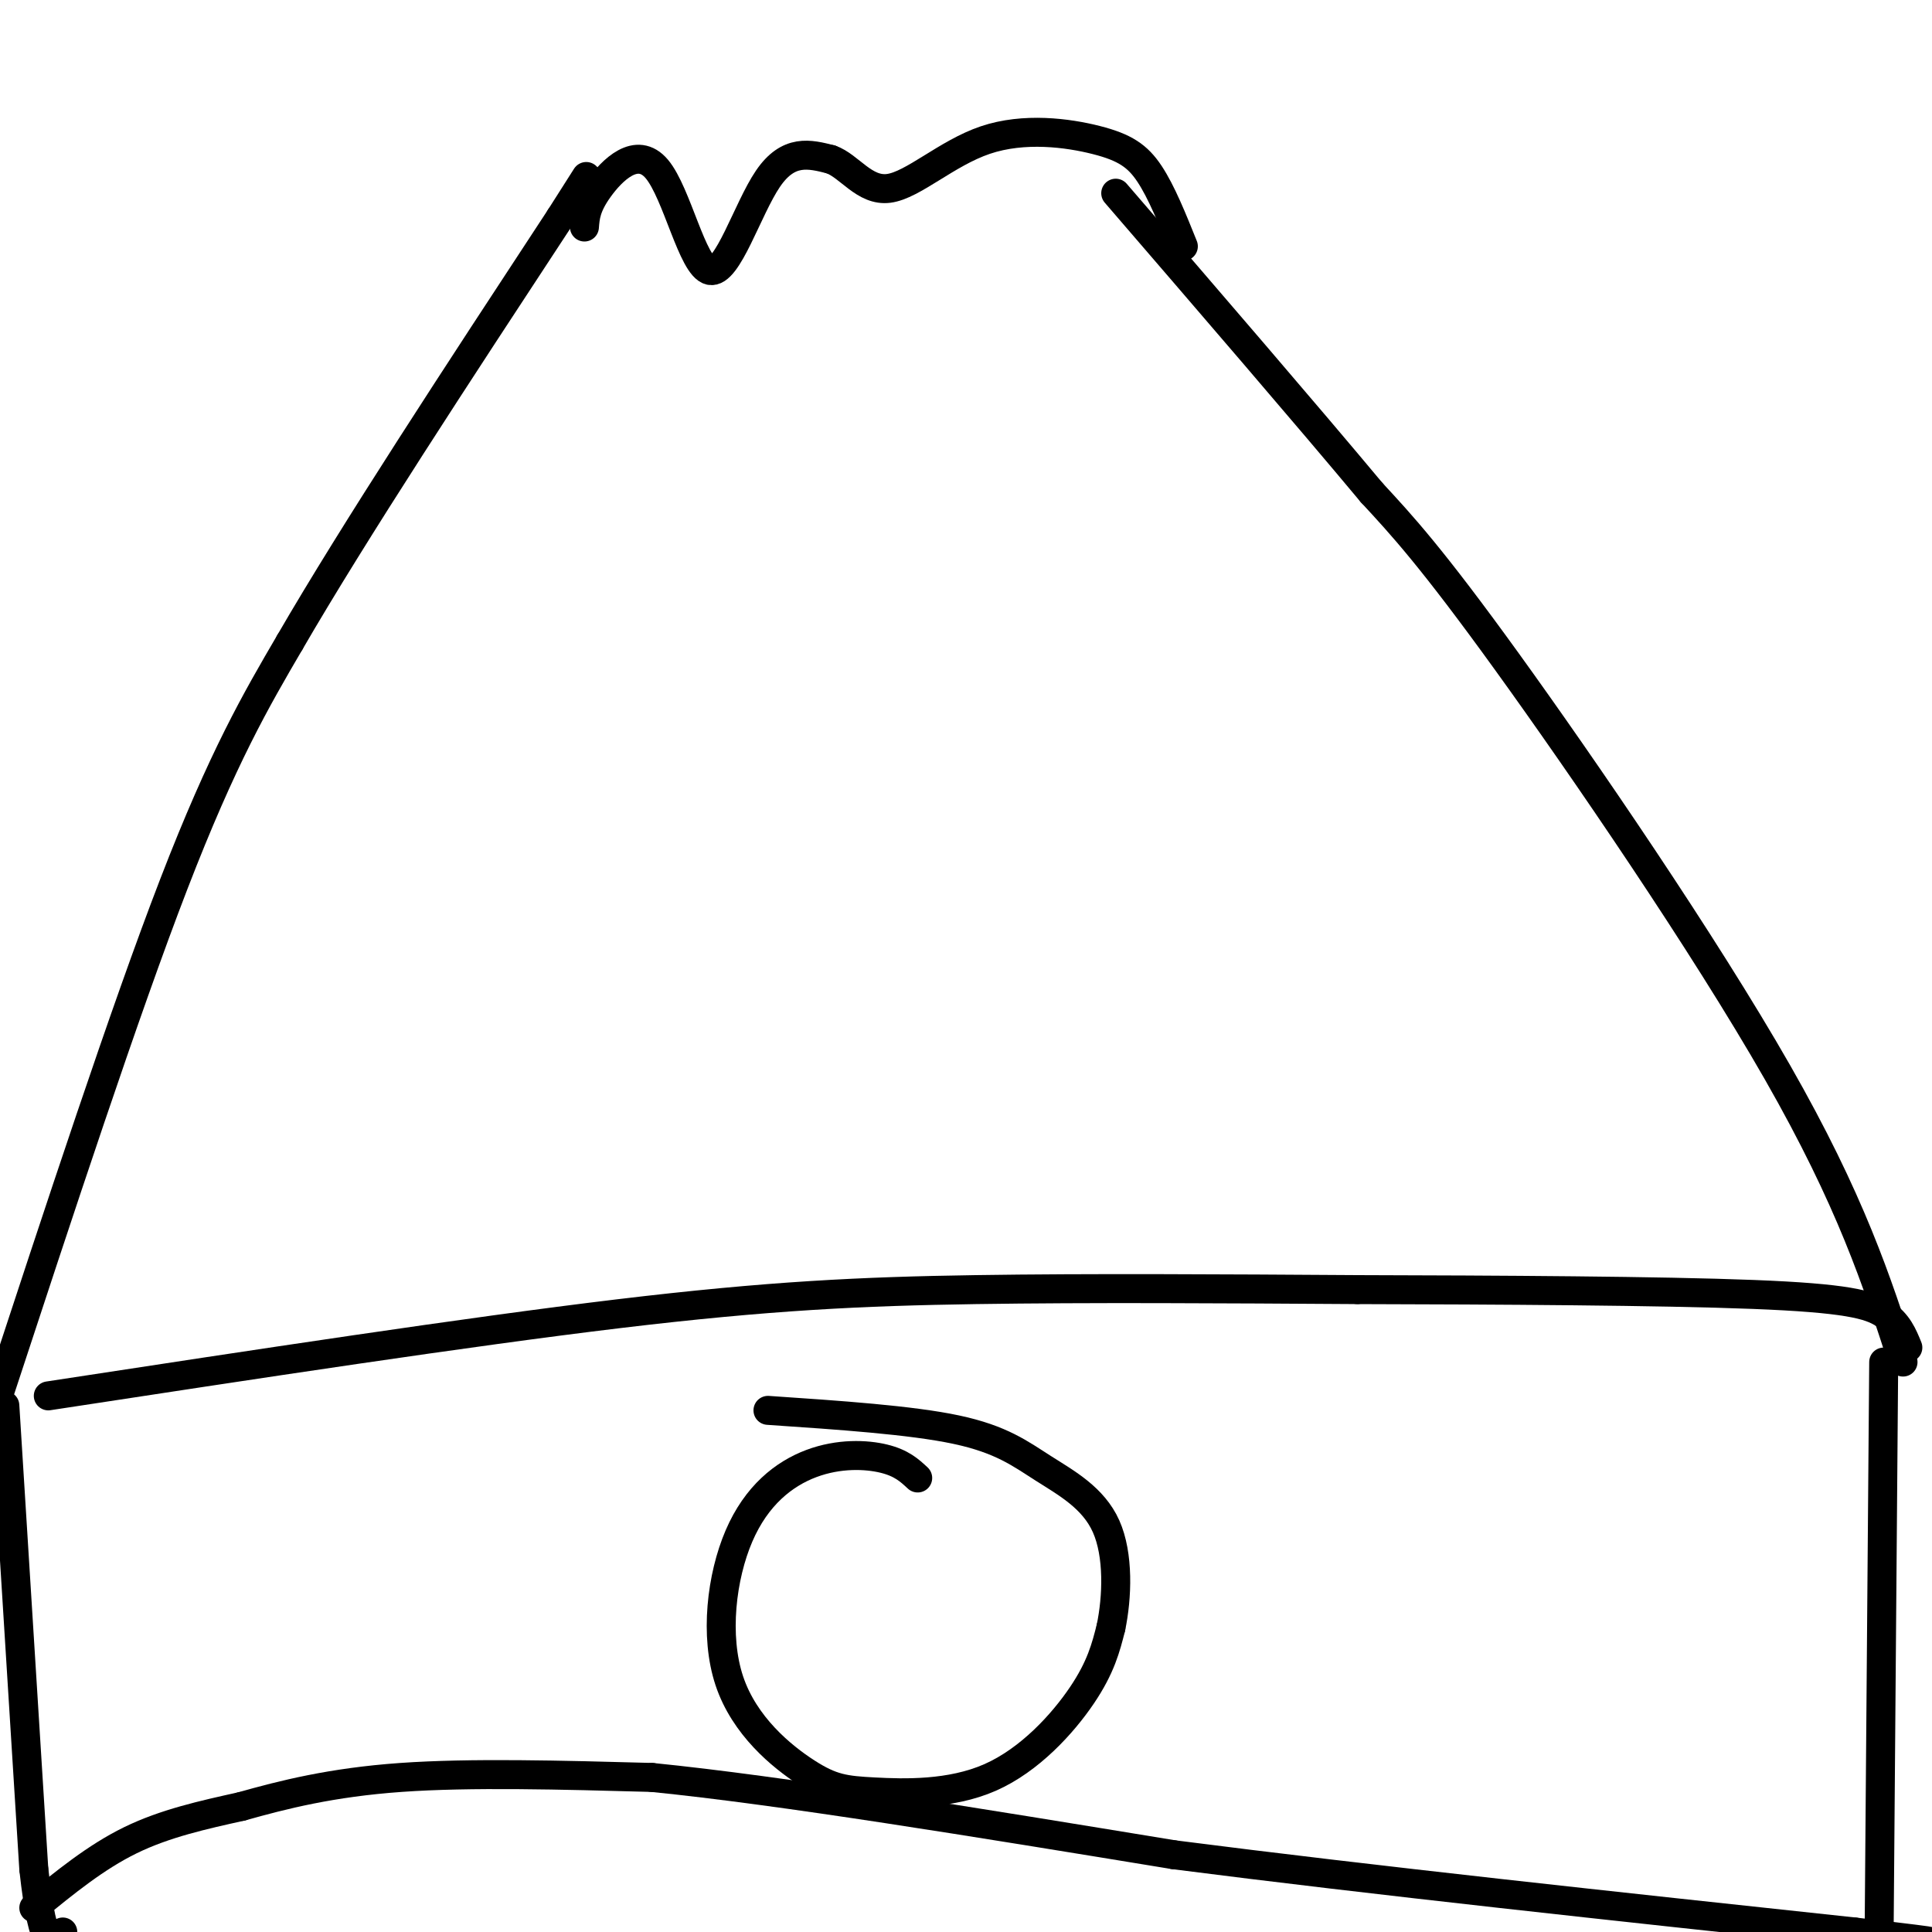
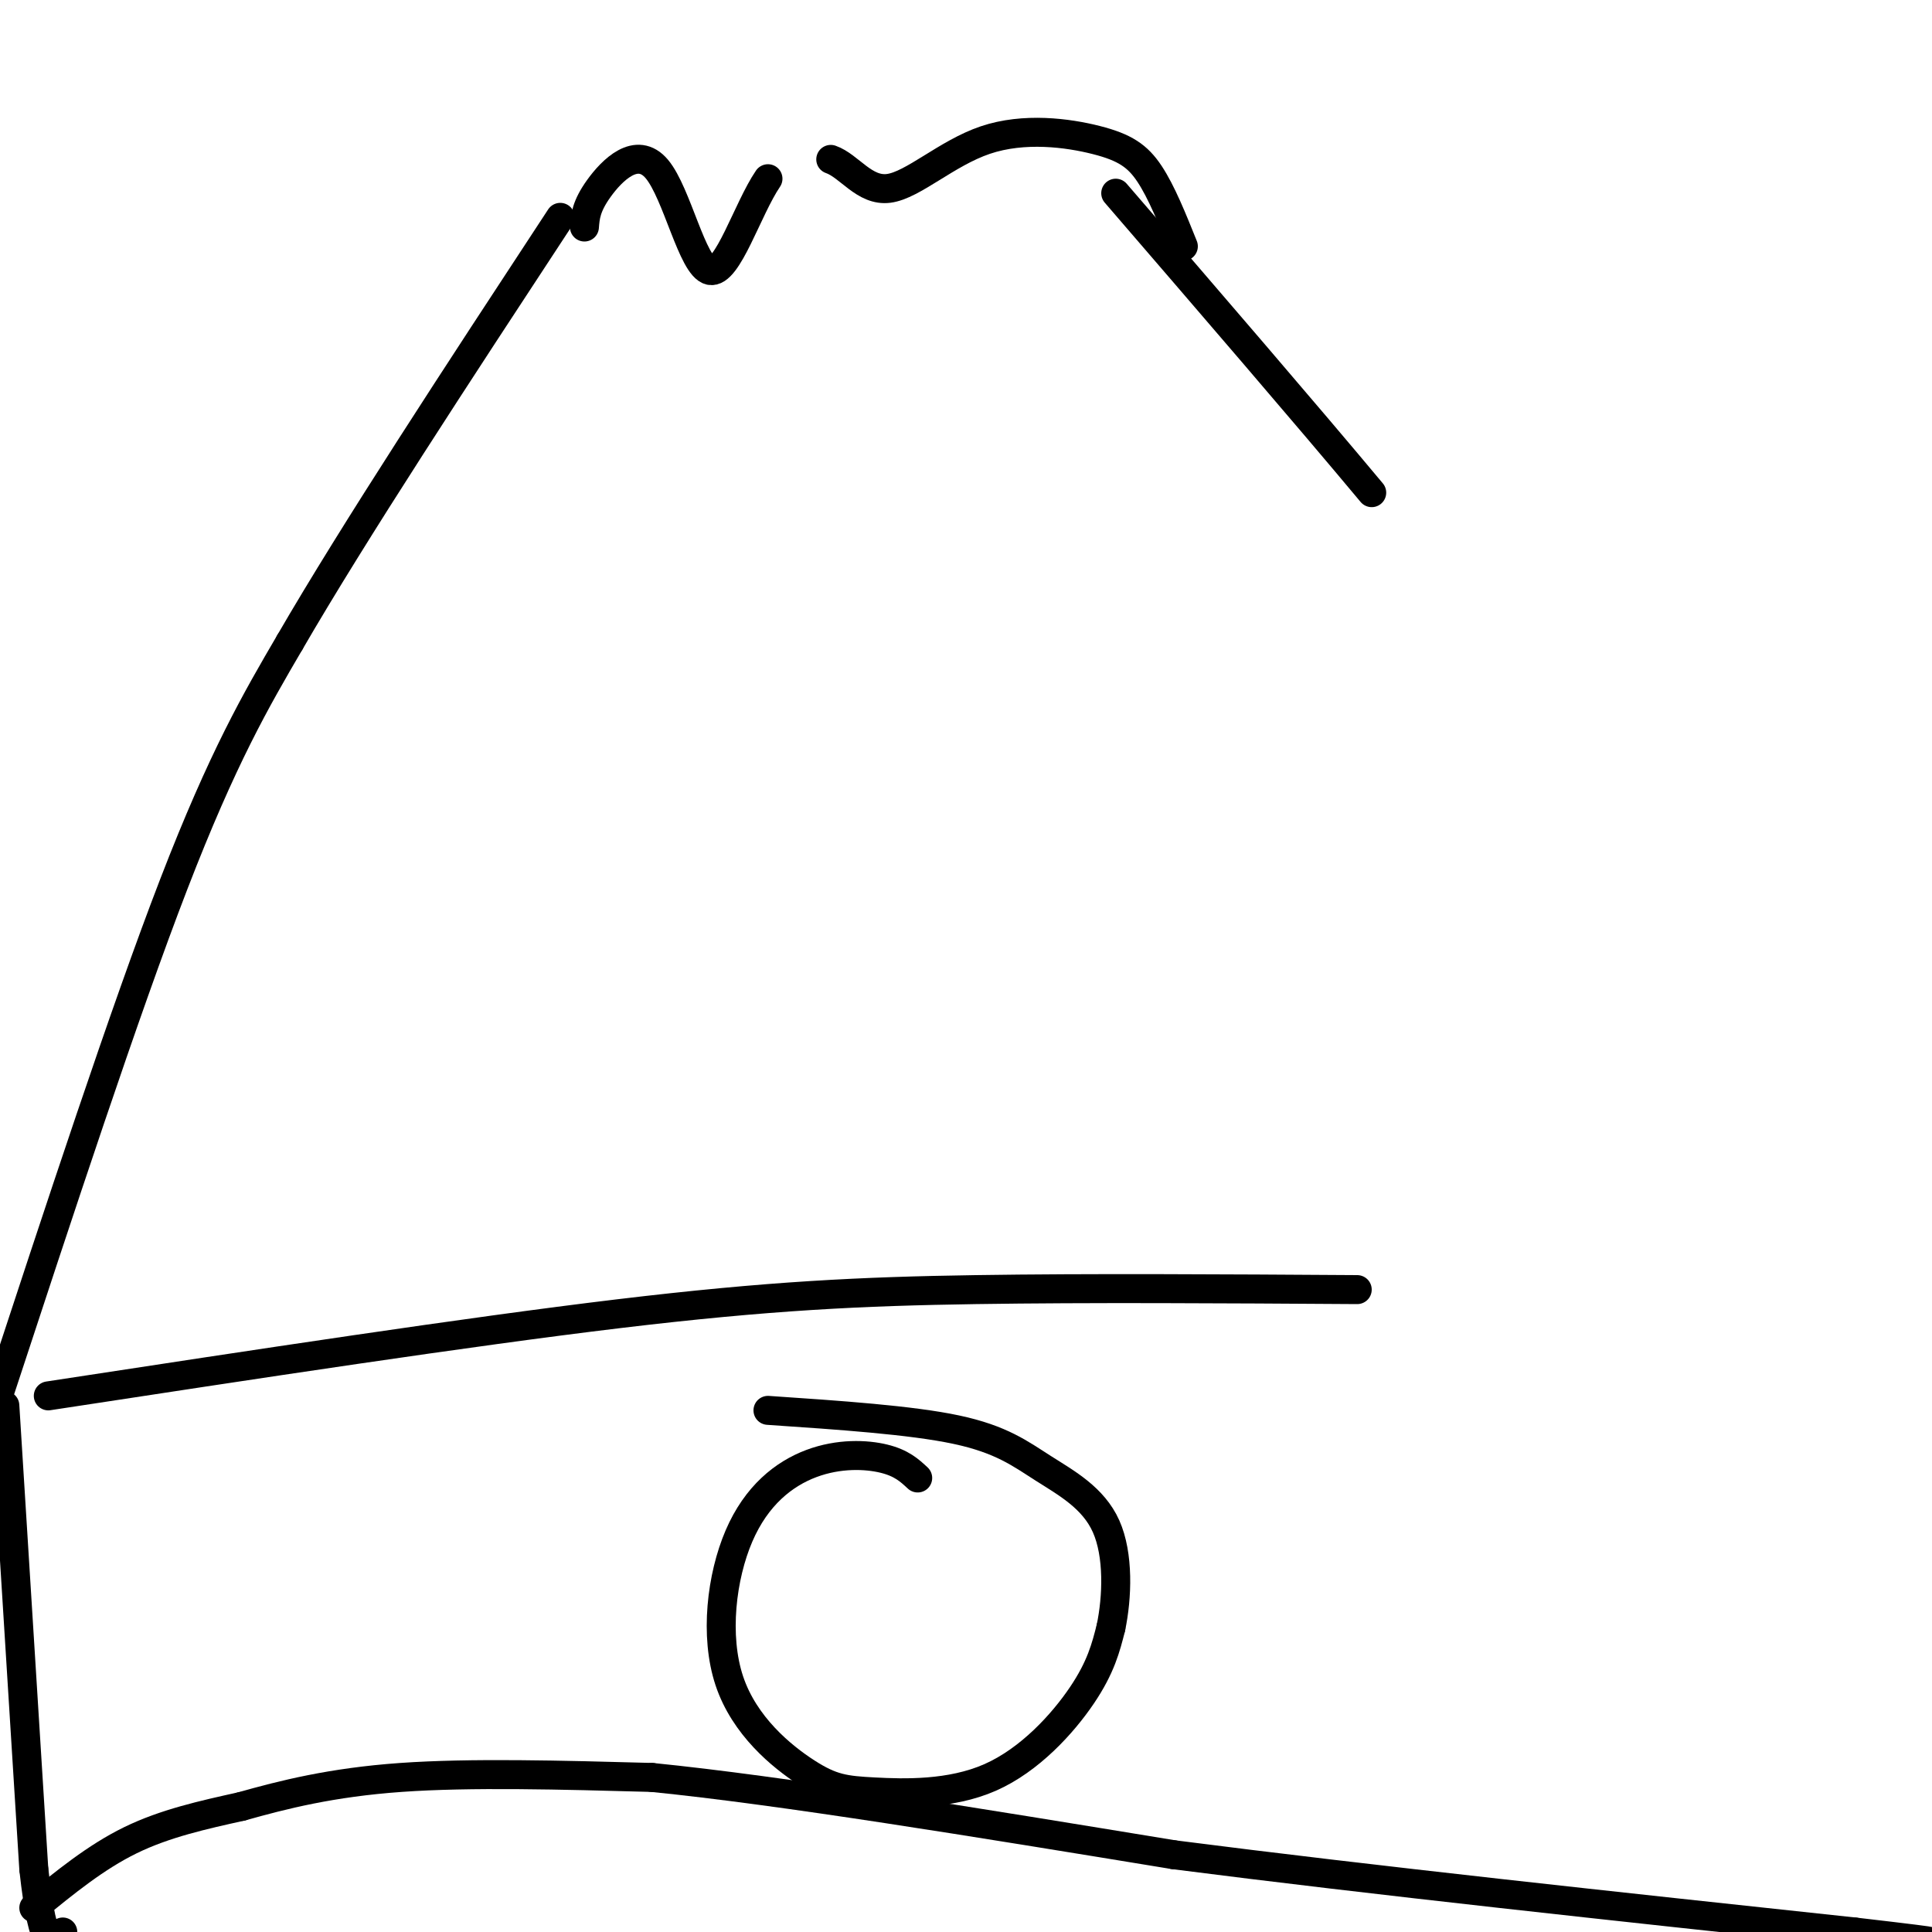
<svg xmlns="http://www.w3.org/2000/svg" viewBox="0 0 400 400" version="1.1">
  <g fill="none" stroke="#000000" stroke-width="6" stroke-linecap="round" stroke-linejoin="round">
    <path d="M1,291c0.000,0.000 6.000,96.000 6,96" />
    <path d="M7,387c2.000,18.167 4.000,15.583 6,13" />
-     <path d="M390,282c0.000,0.000 -1.000,125.000 -1,125" />
    <path d="M-1,291c13.417,-40.833 26.833,-81.667 37,-108c10.167,-26.333 17.083,-38.167 24,-50" />
    <path d="M60,133c13.333,-23.000 34.667,-55.500 56,-88" />
-     <path d="M116,45c9.333,-14.667 4.667,-7.333 0,0" />
-     <path d="M394,282c-5.378,-16.667 -10.756,-33.333 -26,-60c-15.244,-26.667 -40.356,-63.333 -56,-85c-15.644,-21.667 -21.822,-28.333 -28,-35" />
    <path d="M284,102c-13.500,-16.167 -33.250,-39.083 -53,-62" />
-     <path d="M121,47c0.167,-2.147 0.335,-4.293 3,-8c2.665,-3.707 7.828,-8.973 12,-4c4.172,4.973 7.354,20.185 11,21c3.646,0.815 7.756,-12.767 12,-19c4.244,-6.233 8.622,-5.116 13,-4" />
+     <path d="M121,47c0.167,-2.147 0.335,-4.293 3,-8c2.665,-3.707 7.828,-8.973 12,-4c4.172,4.973 7.354,20.185 11,21c3.646,0.815 7.756,-12.767 12,-19" />
    <path d="M172,33c3.848,1.330 6.968,6.655 12,6c5.032,-0.655 11.978,-7.289 20,-10c8.022,-2.711 17.121,-1.499 23,0c5.879,1.499 8.537,3.285 11,7c2.463,3.715 4.732,9.357 7,15" />
    <path d="M7,395c6.417,-5.250 12.833,-10.500 20,-14c7.167,-3.500 15.083,-5.250 23,-7" />
    <path d="M50,374c8.600,-2.422 18.600,-4.978 33,-6c14.400,-1.022 33.200,-0.511 52,0" />
    <path d="M135,368c26.667,2.667 67.333,9.333 108,16" />
    <path d="M243,384c41.500,5.333 91.250,10.667 141,16" />
    <path d="M384,400c24.333,2.833 14.667,1.917 5,1" />
    <path d="M190,306c-1.669,-1.553 -3.338,-3.107 -7,-4c-3.662,-0.893 -9.317,-1.126 -15,1c-5.683,2.126 -11.395,6.611 -15,15c-3.605,8.389 -5.104,20.682 -2,30c3.104,9.318 10.813,15.660 16,19c5.187,3.340 7.854,3.679 14,4c6.146,0.321 15.770,0.625 24,-3c8.230,-3.625 15.066,-11.179 19,-17c3.934,-5.821 4.967,-9.911 6,-14" />
    <path d="M230,337c1.327,-6.309 1.644,-15.083 -1,-21c-2.644,-5.917 -8.250,-8.978 -13,-12c-4.750,-3.022 -8.643,-6.006 -18,-8c-9.357,-1.994 -24.179,-2.997 -39,-4" />
    <path d="" />
    <path d="M10,289c43.356,-6.622 86.711,-13.244 118,-17c31.289,-3.756 50.511,-4.644 74,-5c23.489,-0.356 51.244,-0.178 79,0" />
-     <path d="M281,267c29.226,0.071 62.792,0.250 82,1c19.208,0.750 24.060,2.071 27,4c2.940,1.929 3.970,4.464 5,7" />
  </g>
</svg>